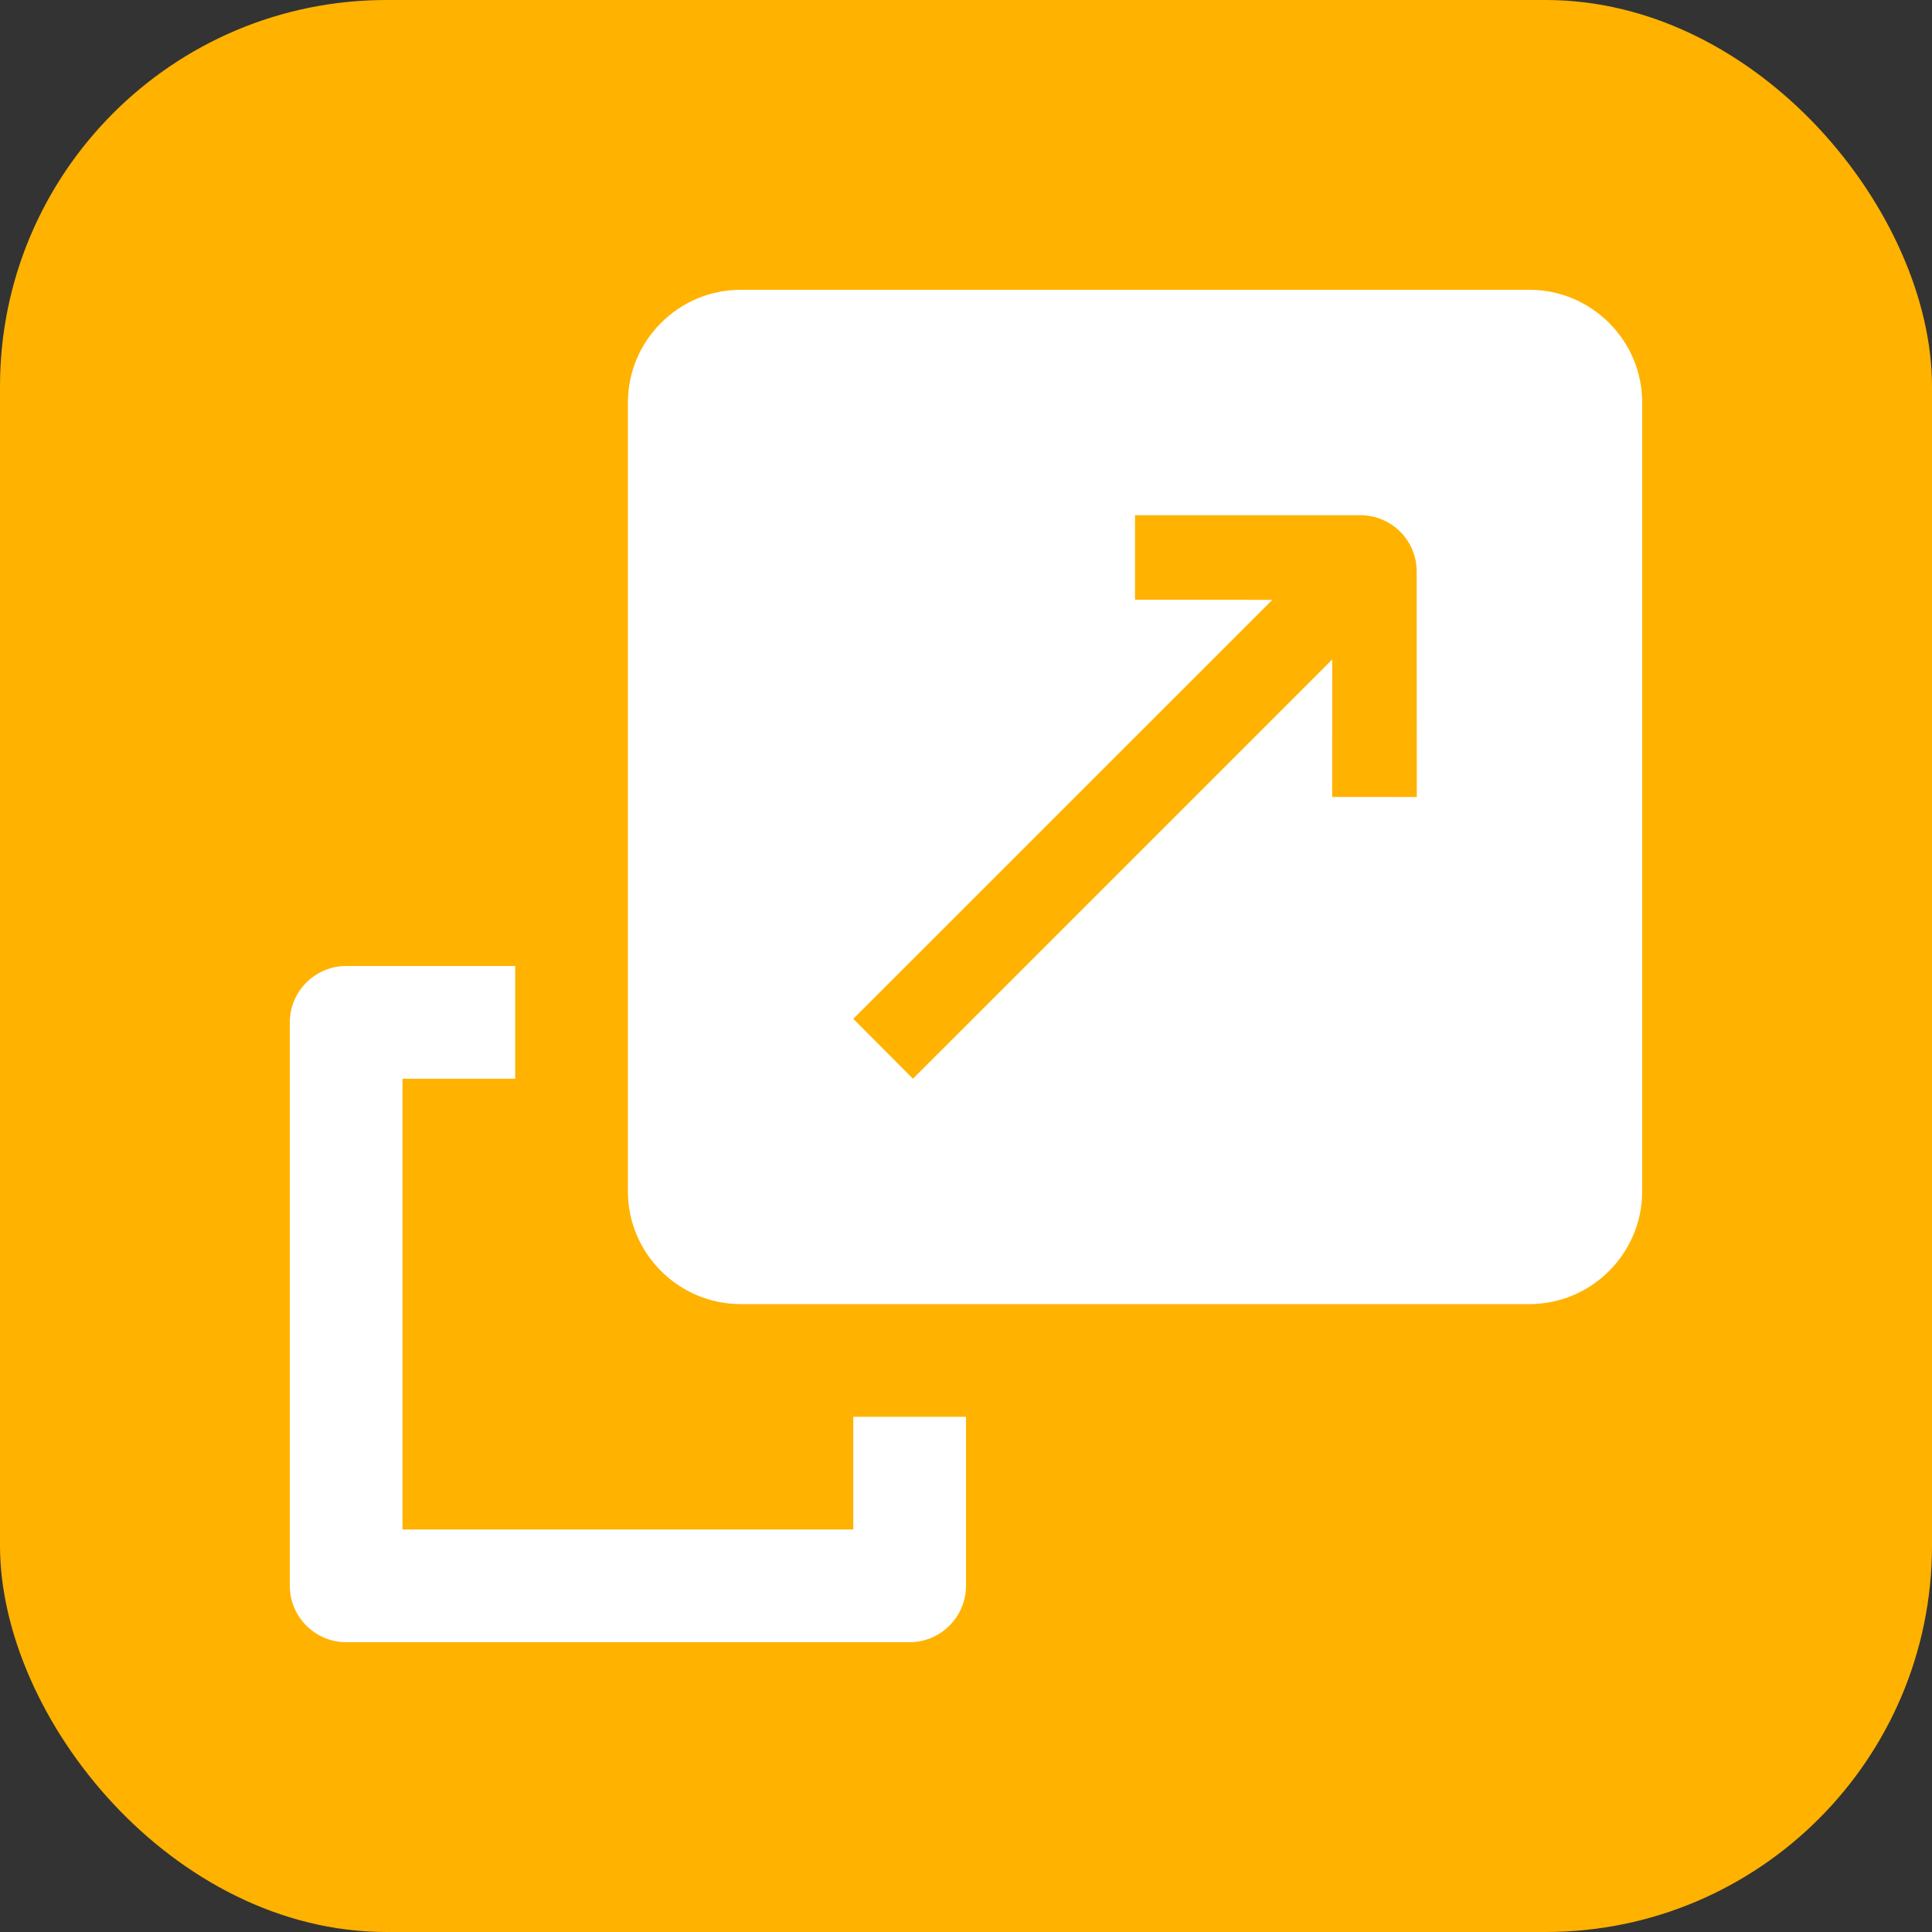
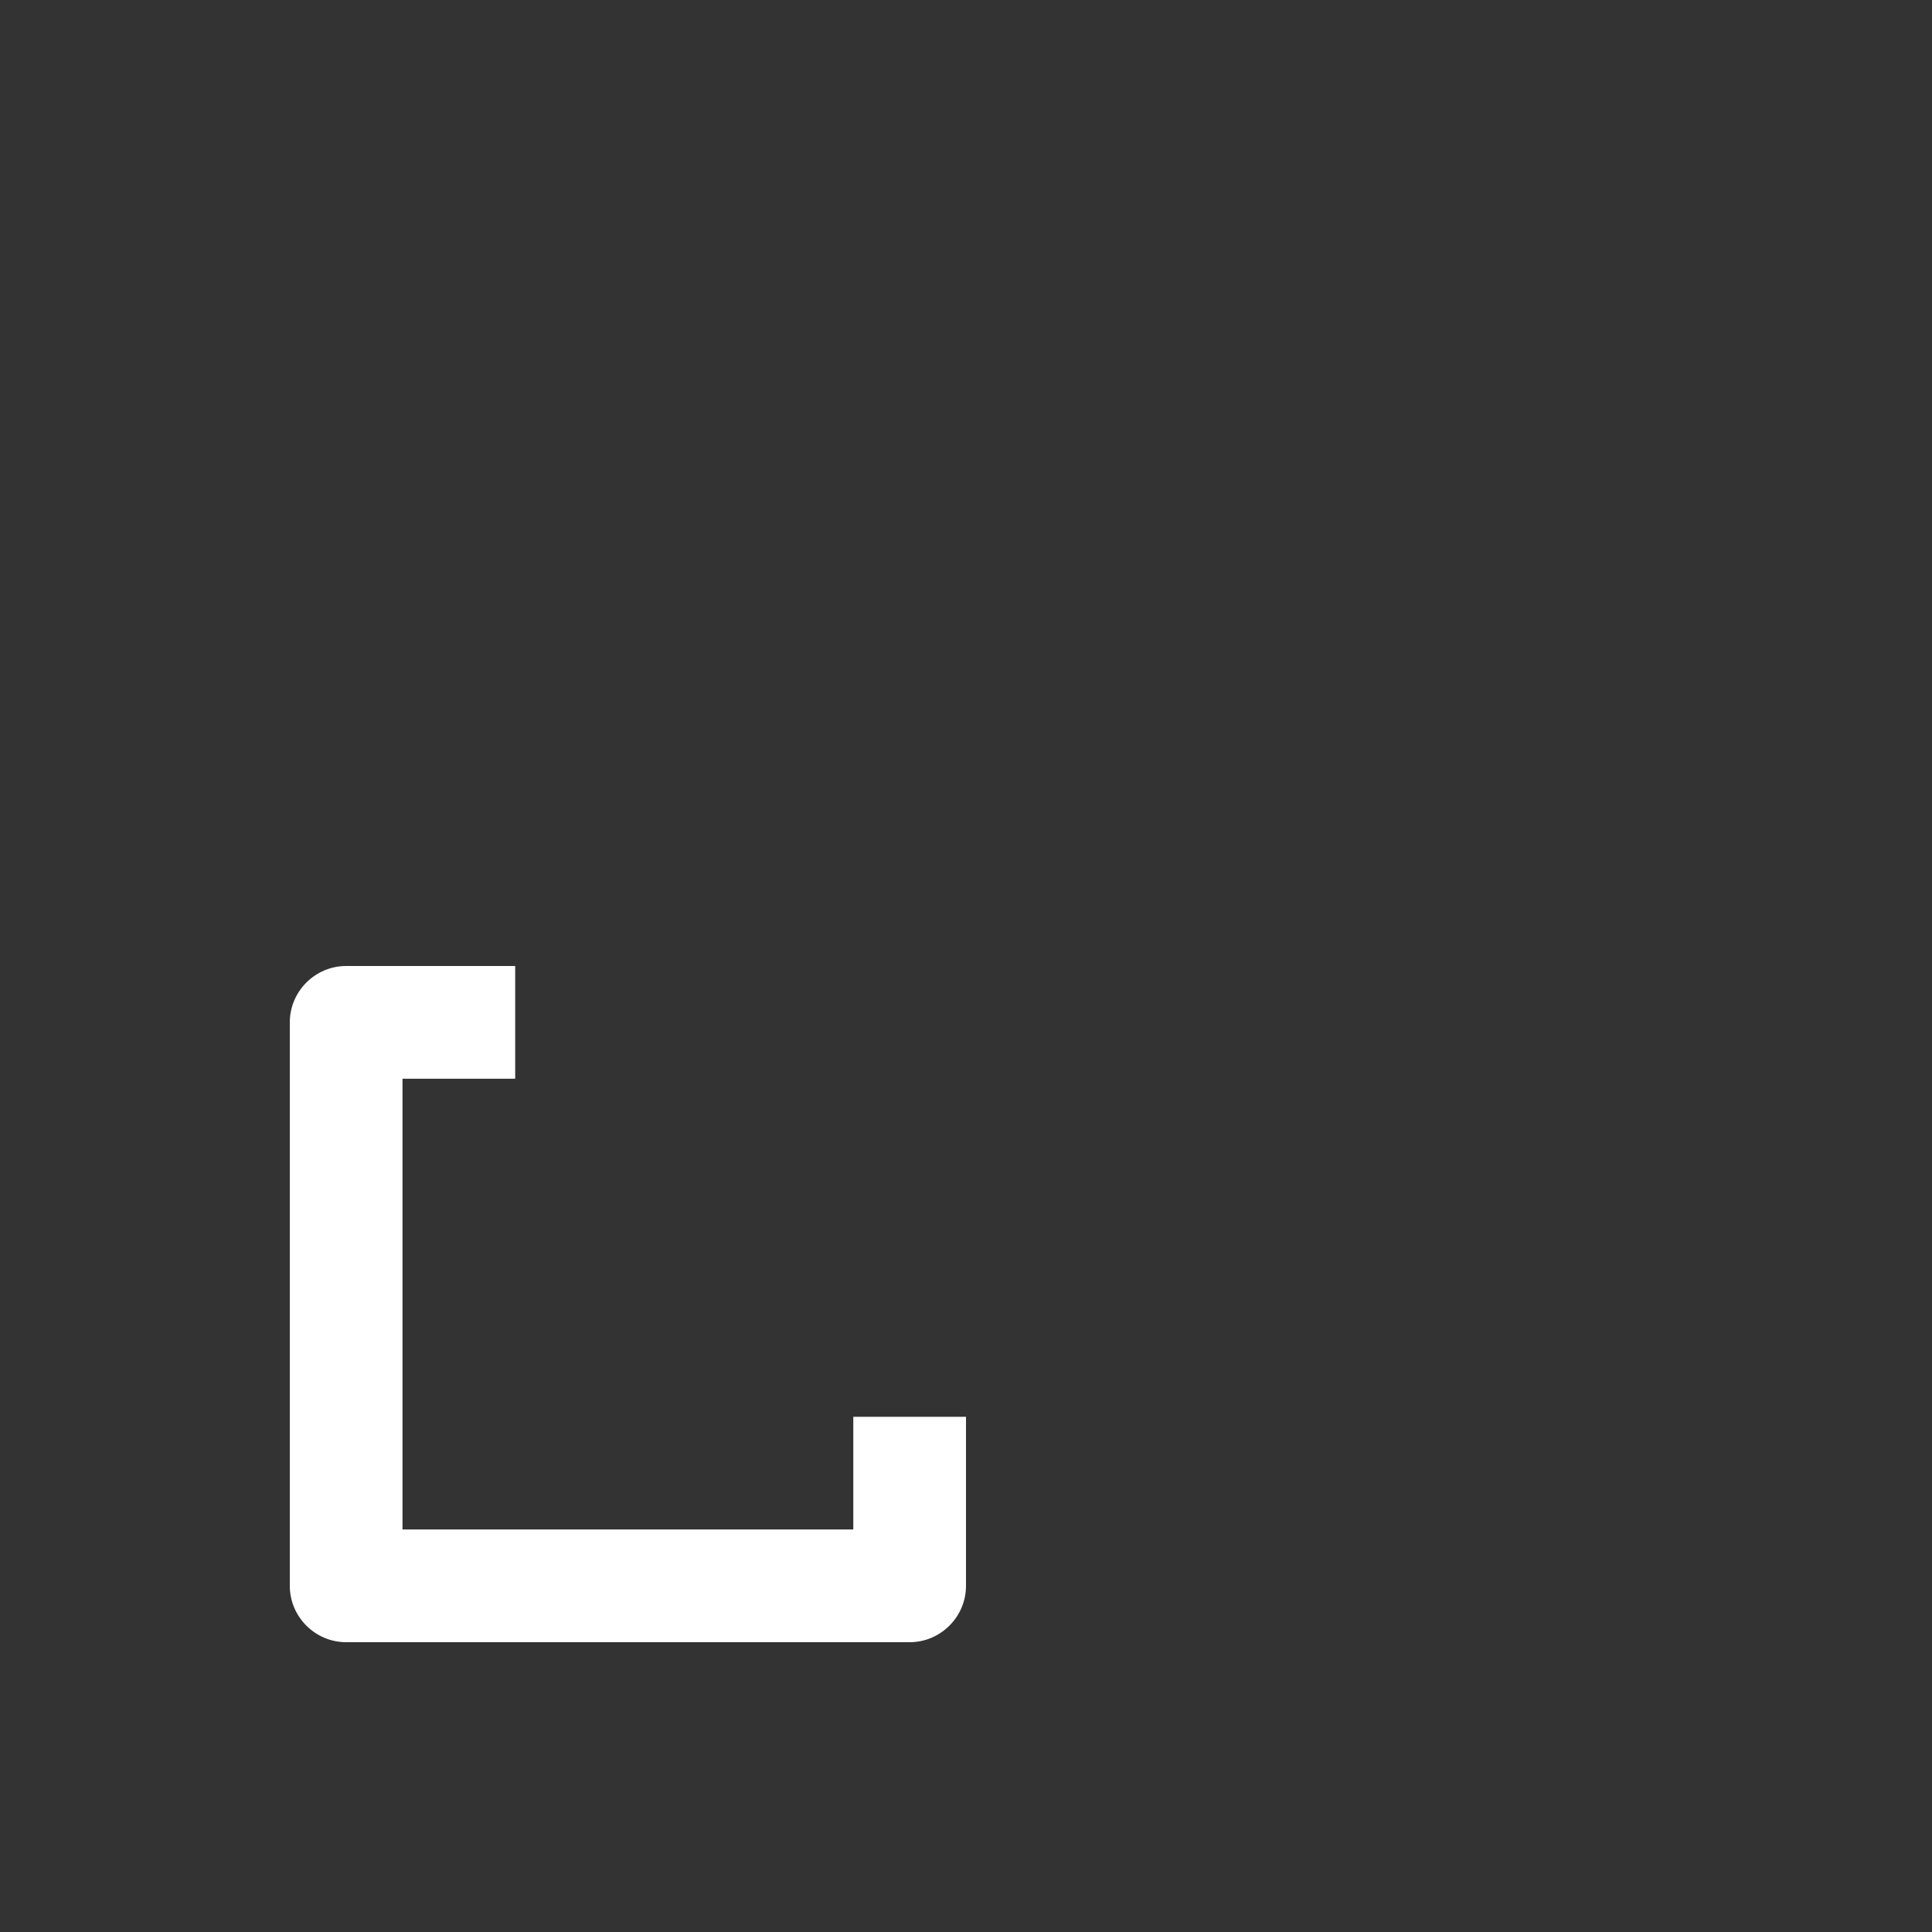
<svg xmlns="http://www.w3.org/2000/svg" version="1.1" width="512" height="512" x="0" y="0" viewBox="0 0 409.6 409.6" style="enable-background:new 0 0 512 512" xml:space="preserve" class="">
  <rect x="0" y="0" width="409.6" height="409.6" fill="#333333" stroke="none" />
-   <rect width="409.6" height="409.6" rx="81.92" ry="81.92" fill="#ffb200" shape="rounded" />
  <g transform="matrix(0.7,0,0,0.7,61.44,61.44)">
-     <path d="M375.465 0h-238.93C117.765 0 102.4 15.365 102.4 34.135v238.93c0 18.77 15.365 34.135 34.135 34.135h238.93c18.77 0 34.135-15.365 34.135-34.135V34.135C409.6 15.365 394.235 0 375.465 0zm-59.766 153.6.015-41.636-126.981 126.971-18.068-18.135 126.92-126.899-41.6-.036v-25.6h68.265c9.436.02 17.065 7.649 17.05 17.07l.036 68.28-25.637-.015z" fill="#ffffff" opacity="1" data-original="#000000" class="" />
    <path d="M170.665 341.335v34.13H34.135v-136.53h34.13V204.8h-51.2C7.685 204.8 0 212.485 0 221.865v170.67C0 401.9 7.685 409.6 17.065 409.6h170.67c9.38 0 17.065-7.7 17.065-17.065v-51.2h-34.135z" fill="#ffffff" opacity="1" data-original="#000000" class="" />
  </g>
</svg>